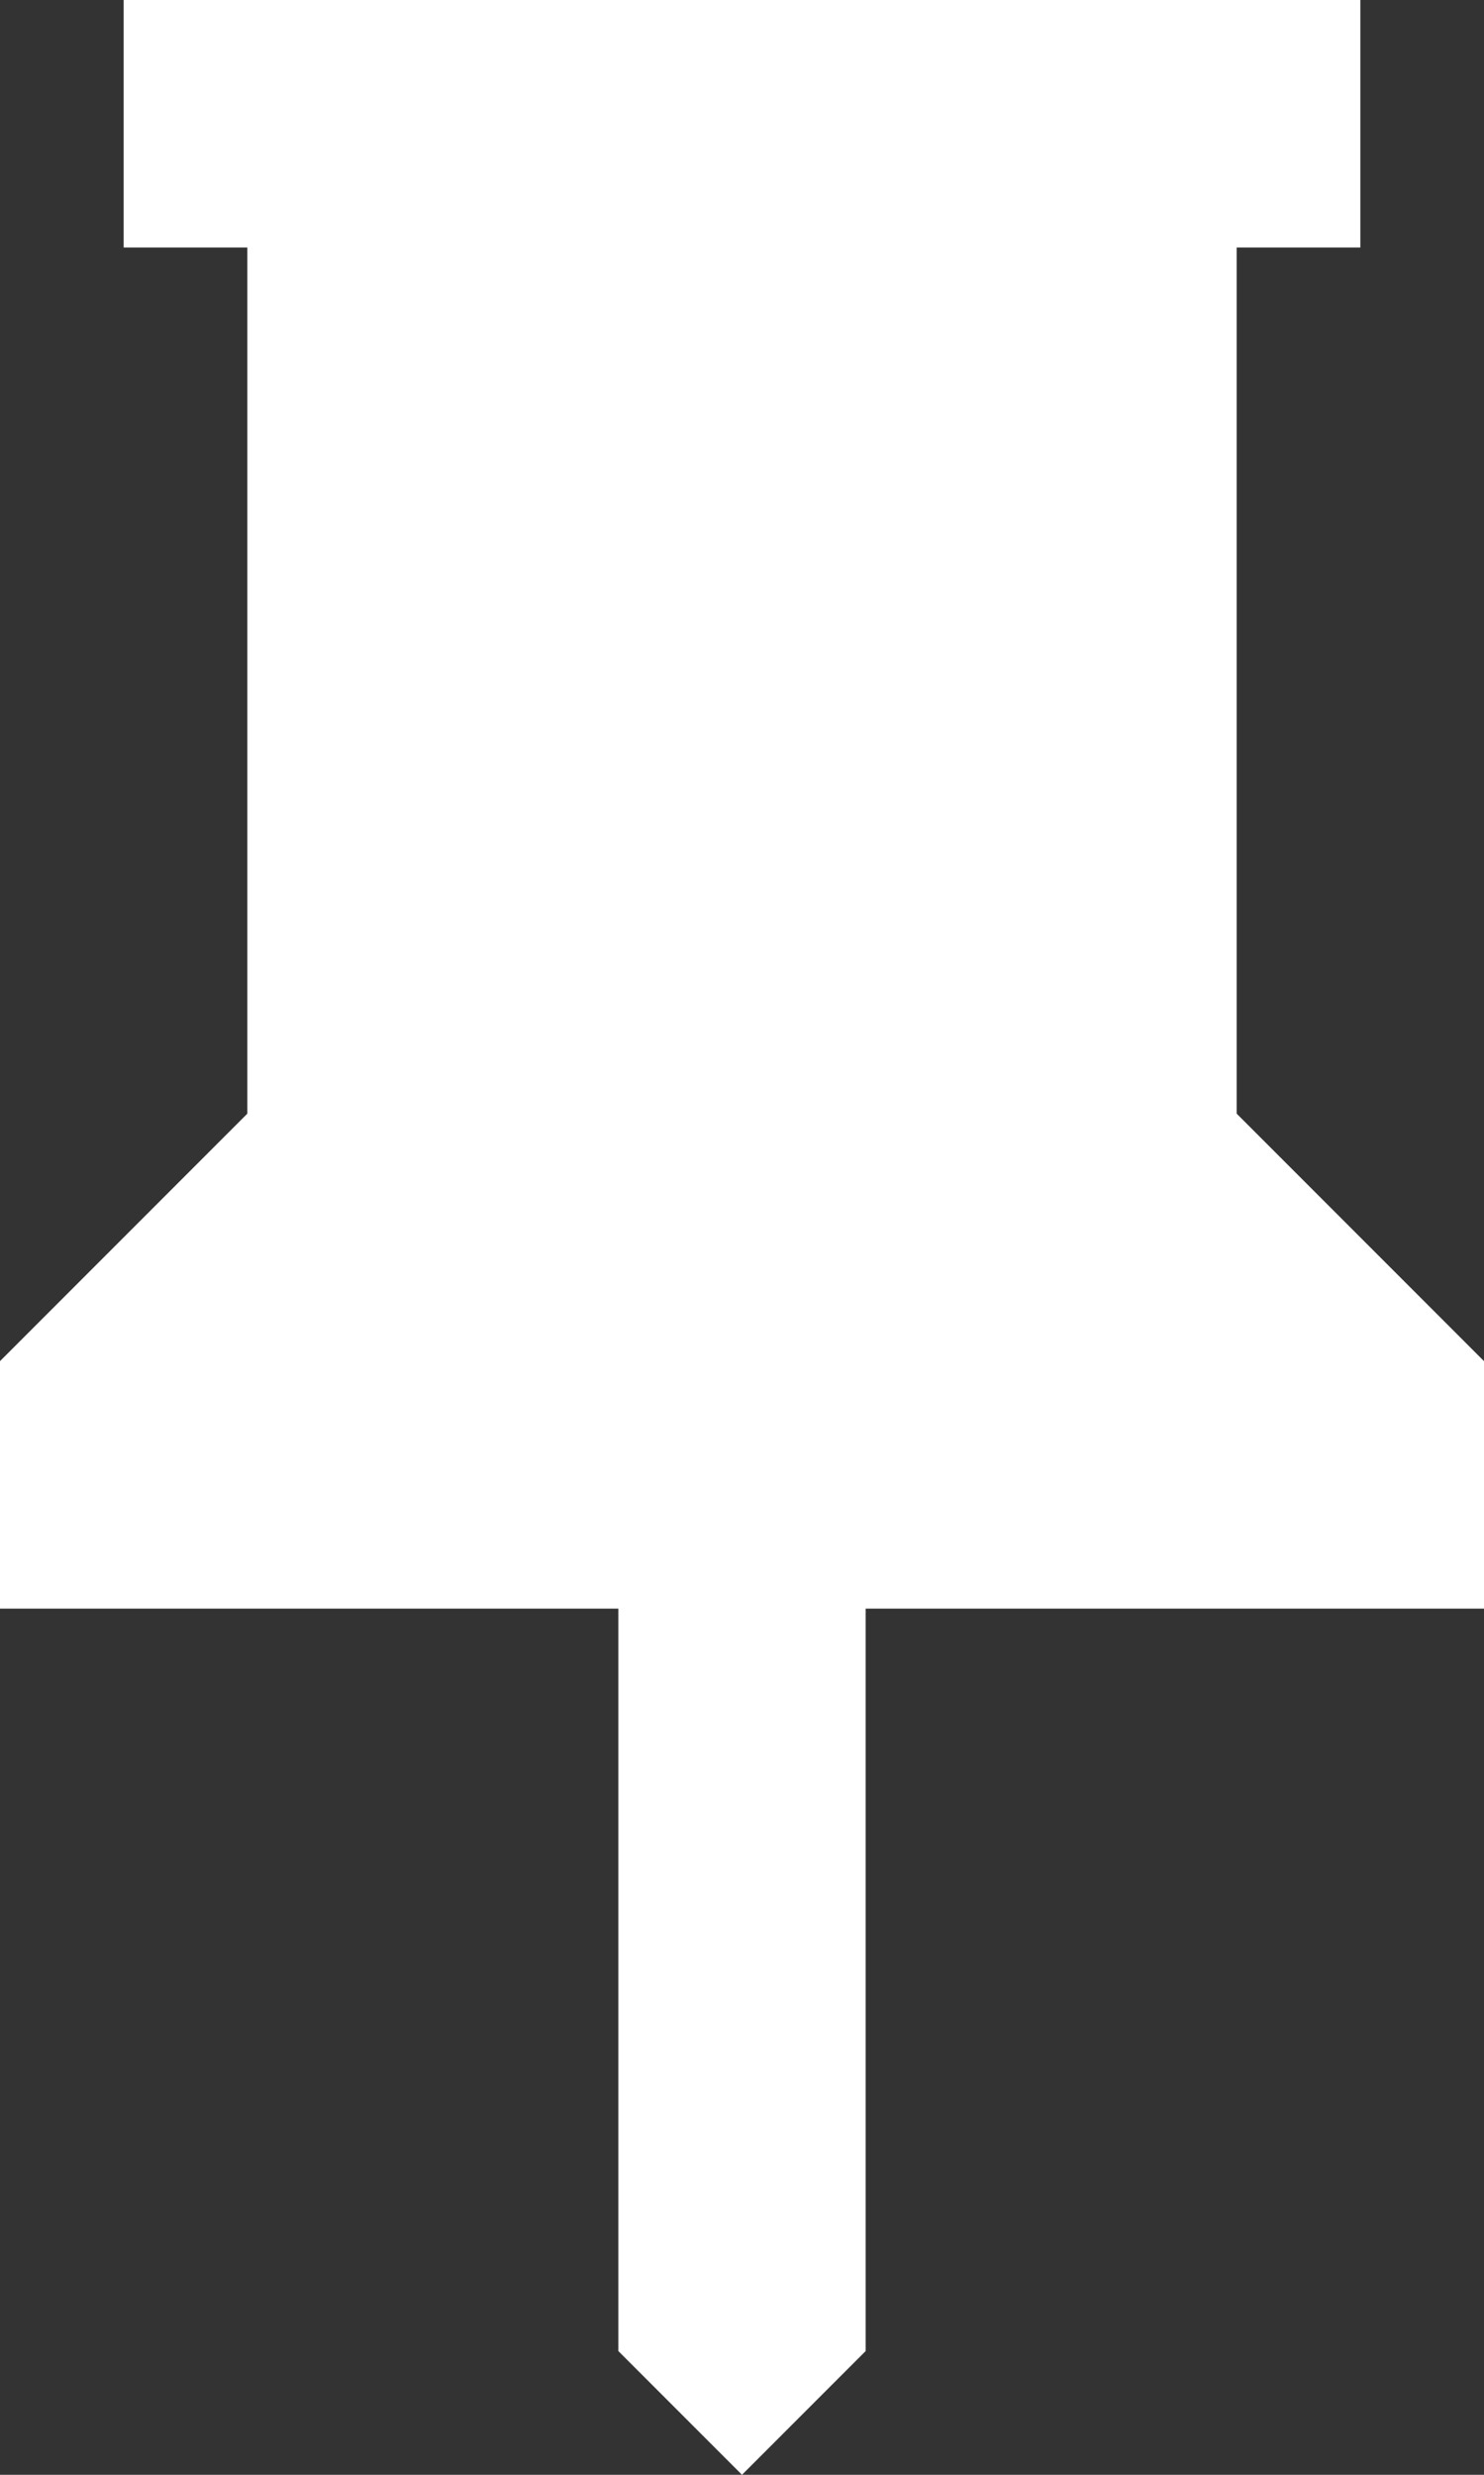
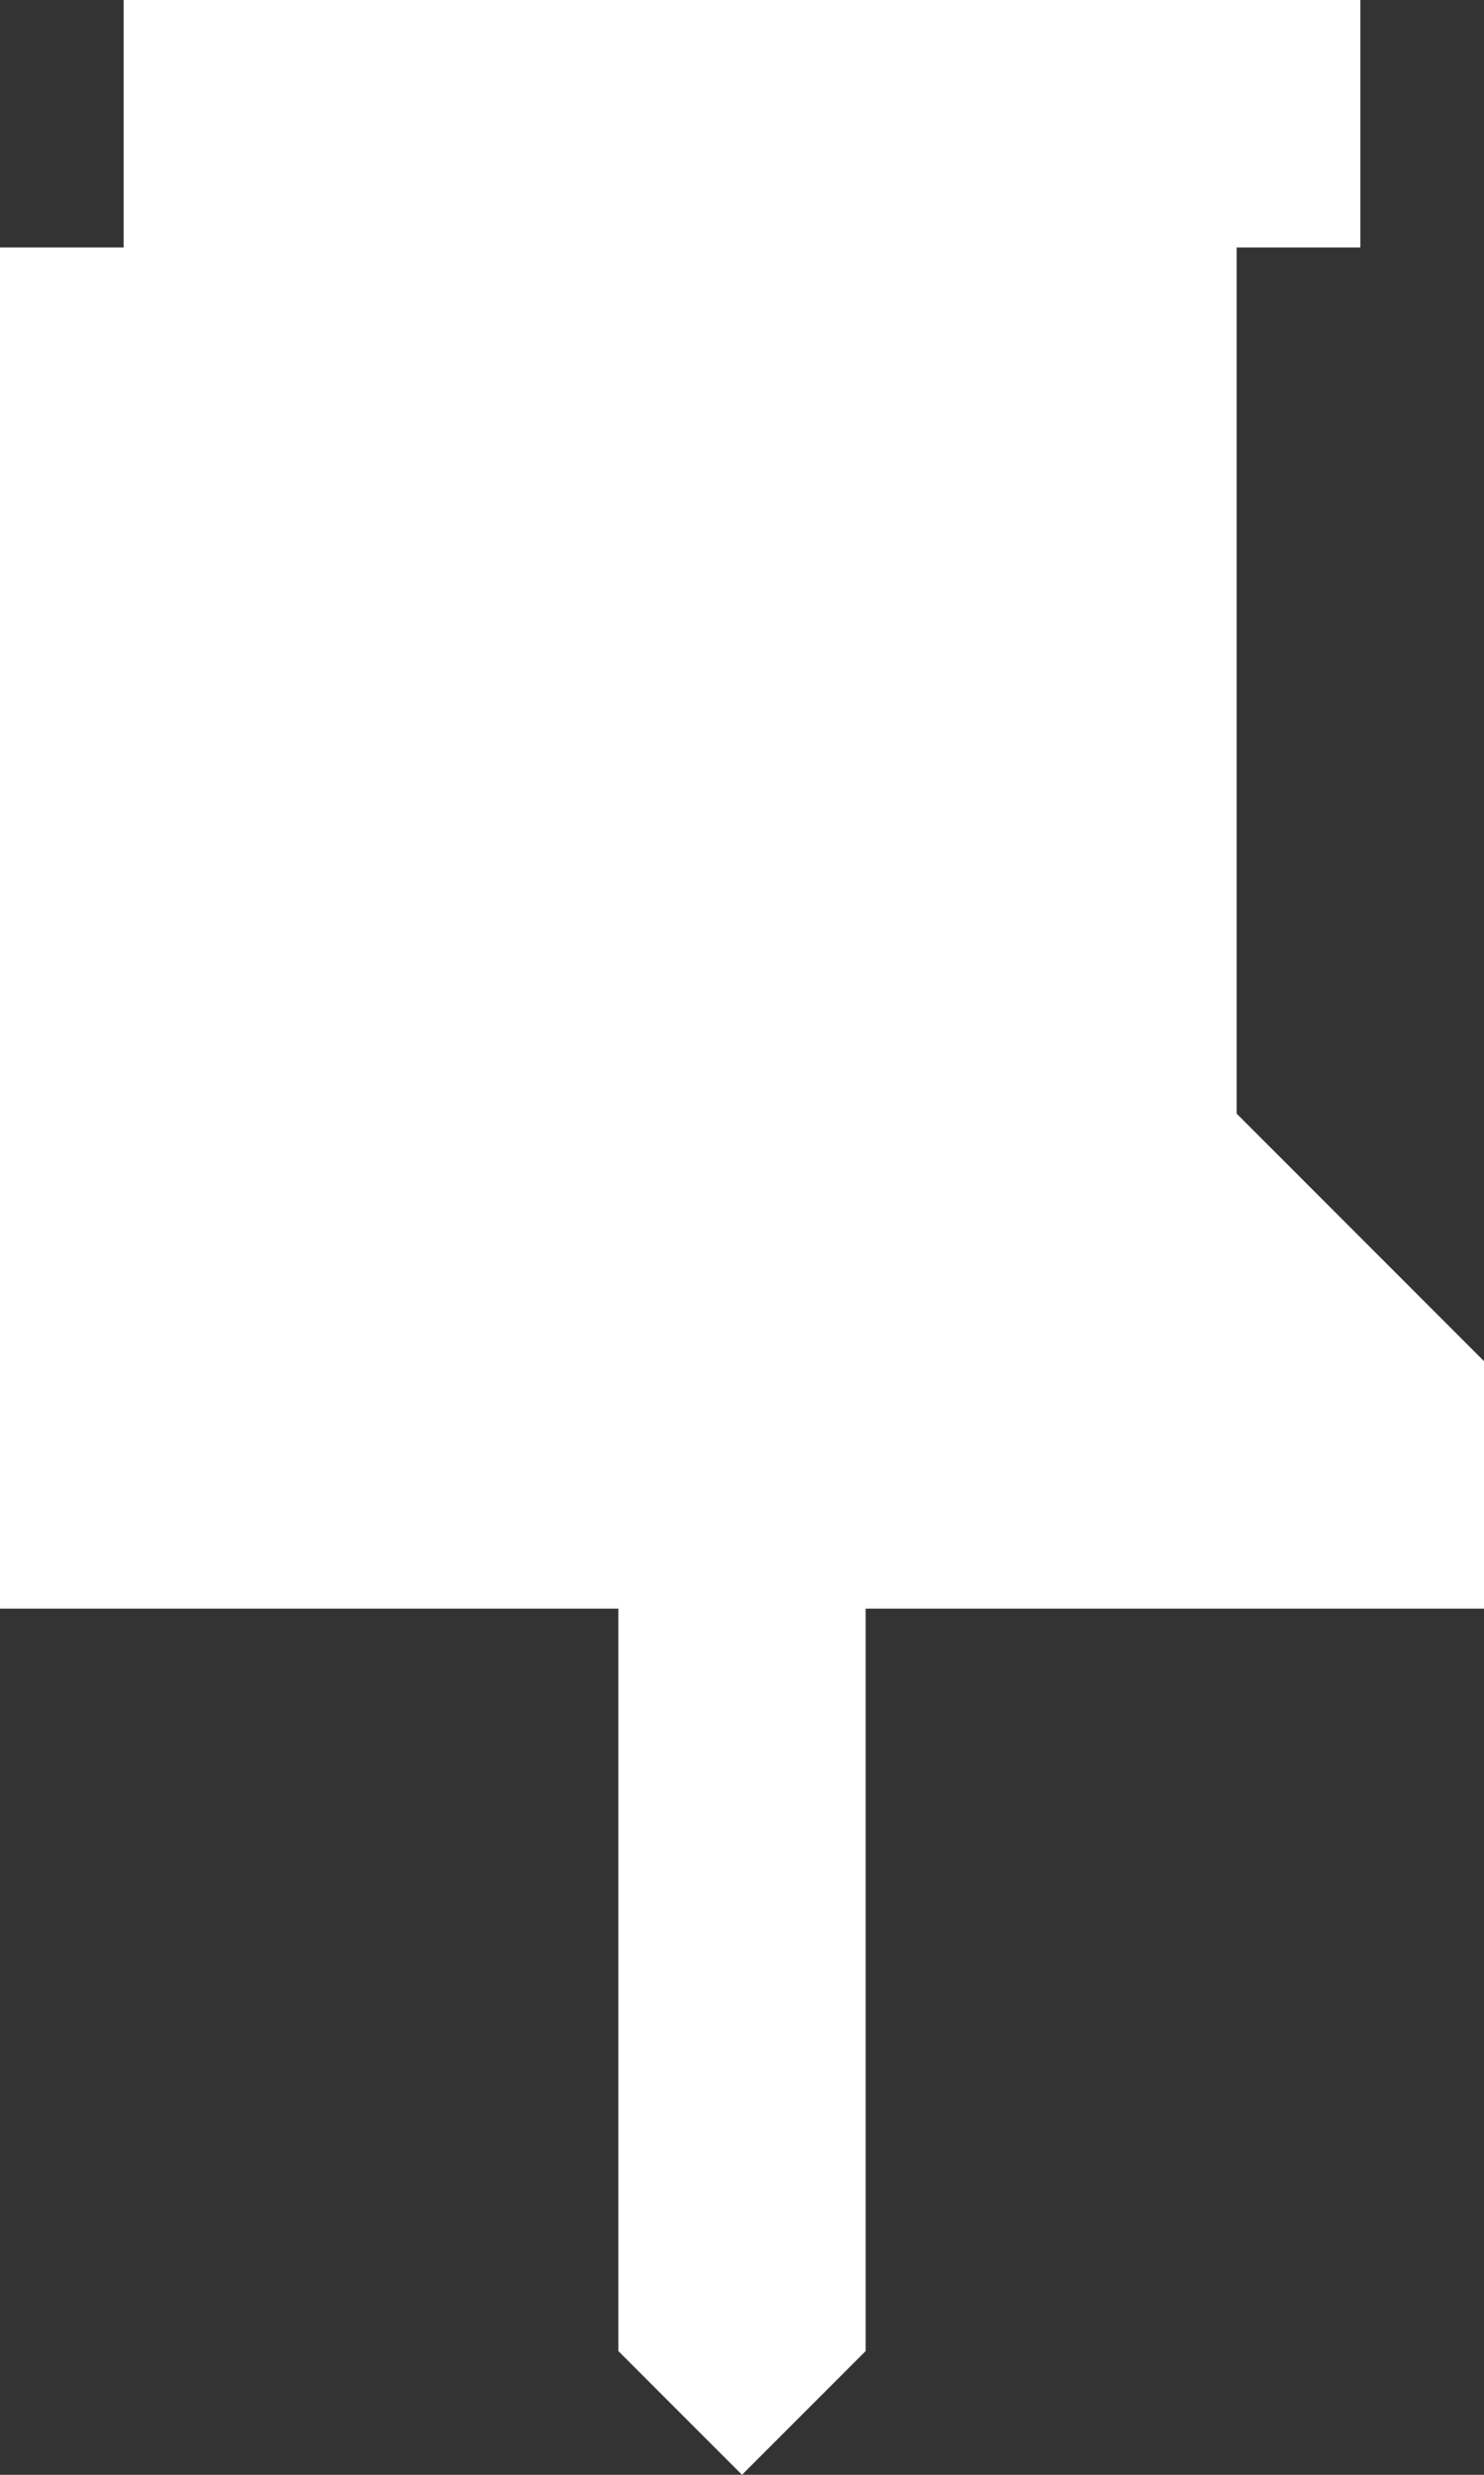
<svg xmlns="http://www.w3.org/2000/svg" width="12" height="20" viewBox="0 0 12 20" fill="none">
  <rect x="0" y="0" width="12" height="20" fill="#333333" stroke="none" />
-   <path d="M10 9L12 11V13H7V19L6 20L5 19V13H0V11L2 9V2H1V0H11V2H10V9Z" fill="white" />
+   <path d="M10 9L12 11V13H7V19L6 20L5 19V13H0V11V2H1V0H11V2H10V9Z" fill="white" />
</svg>